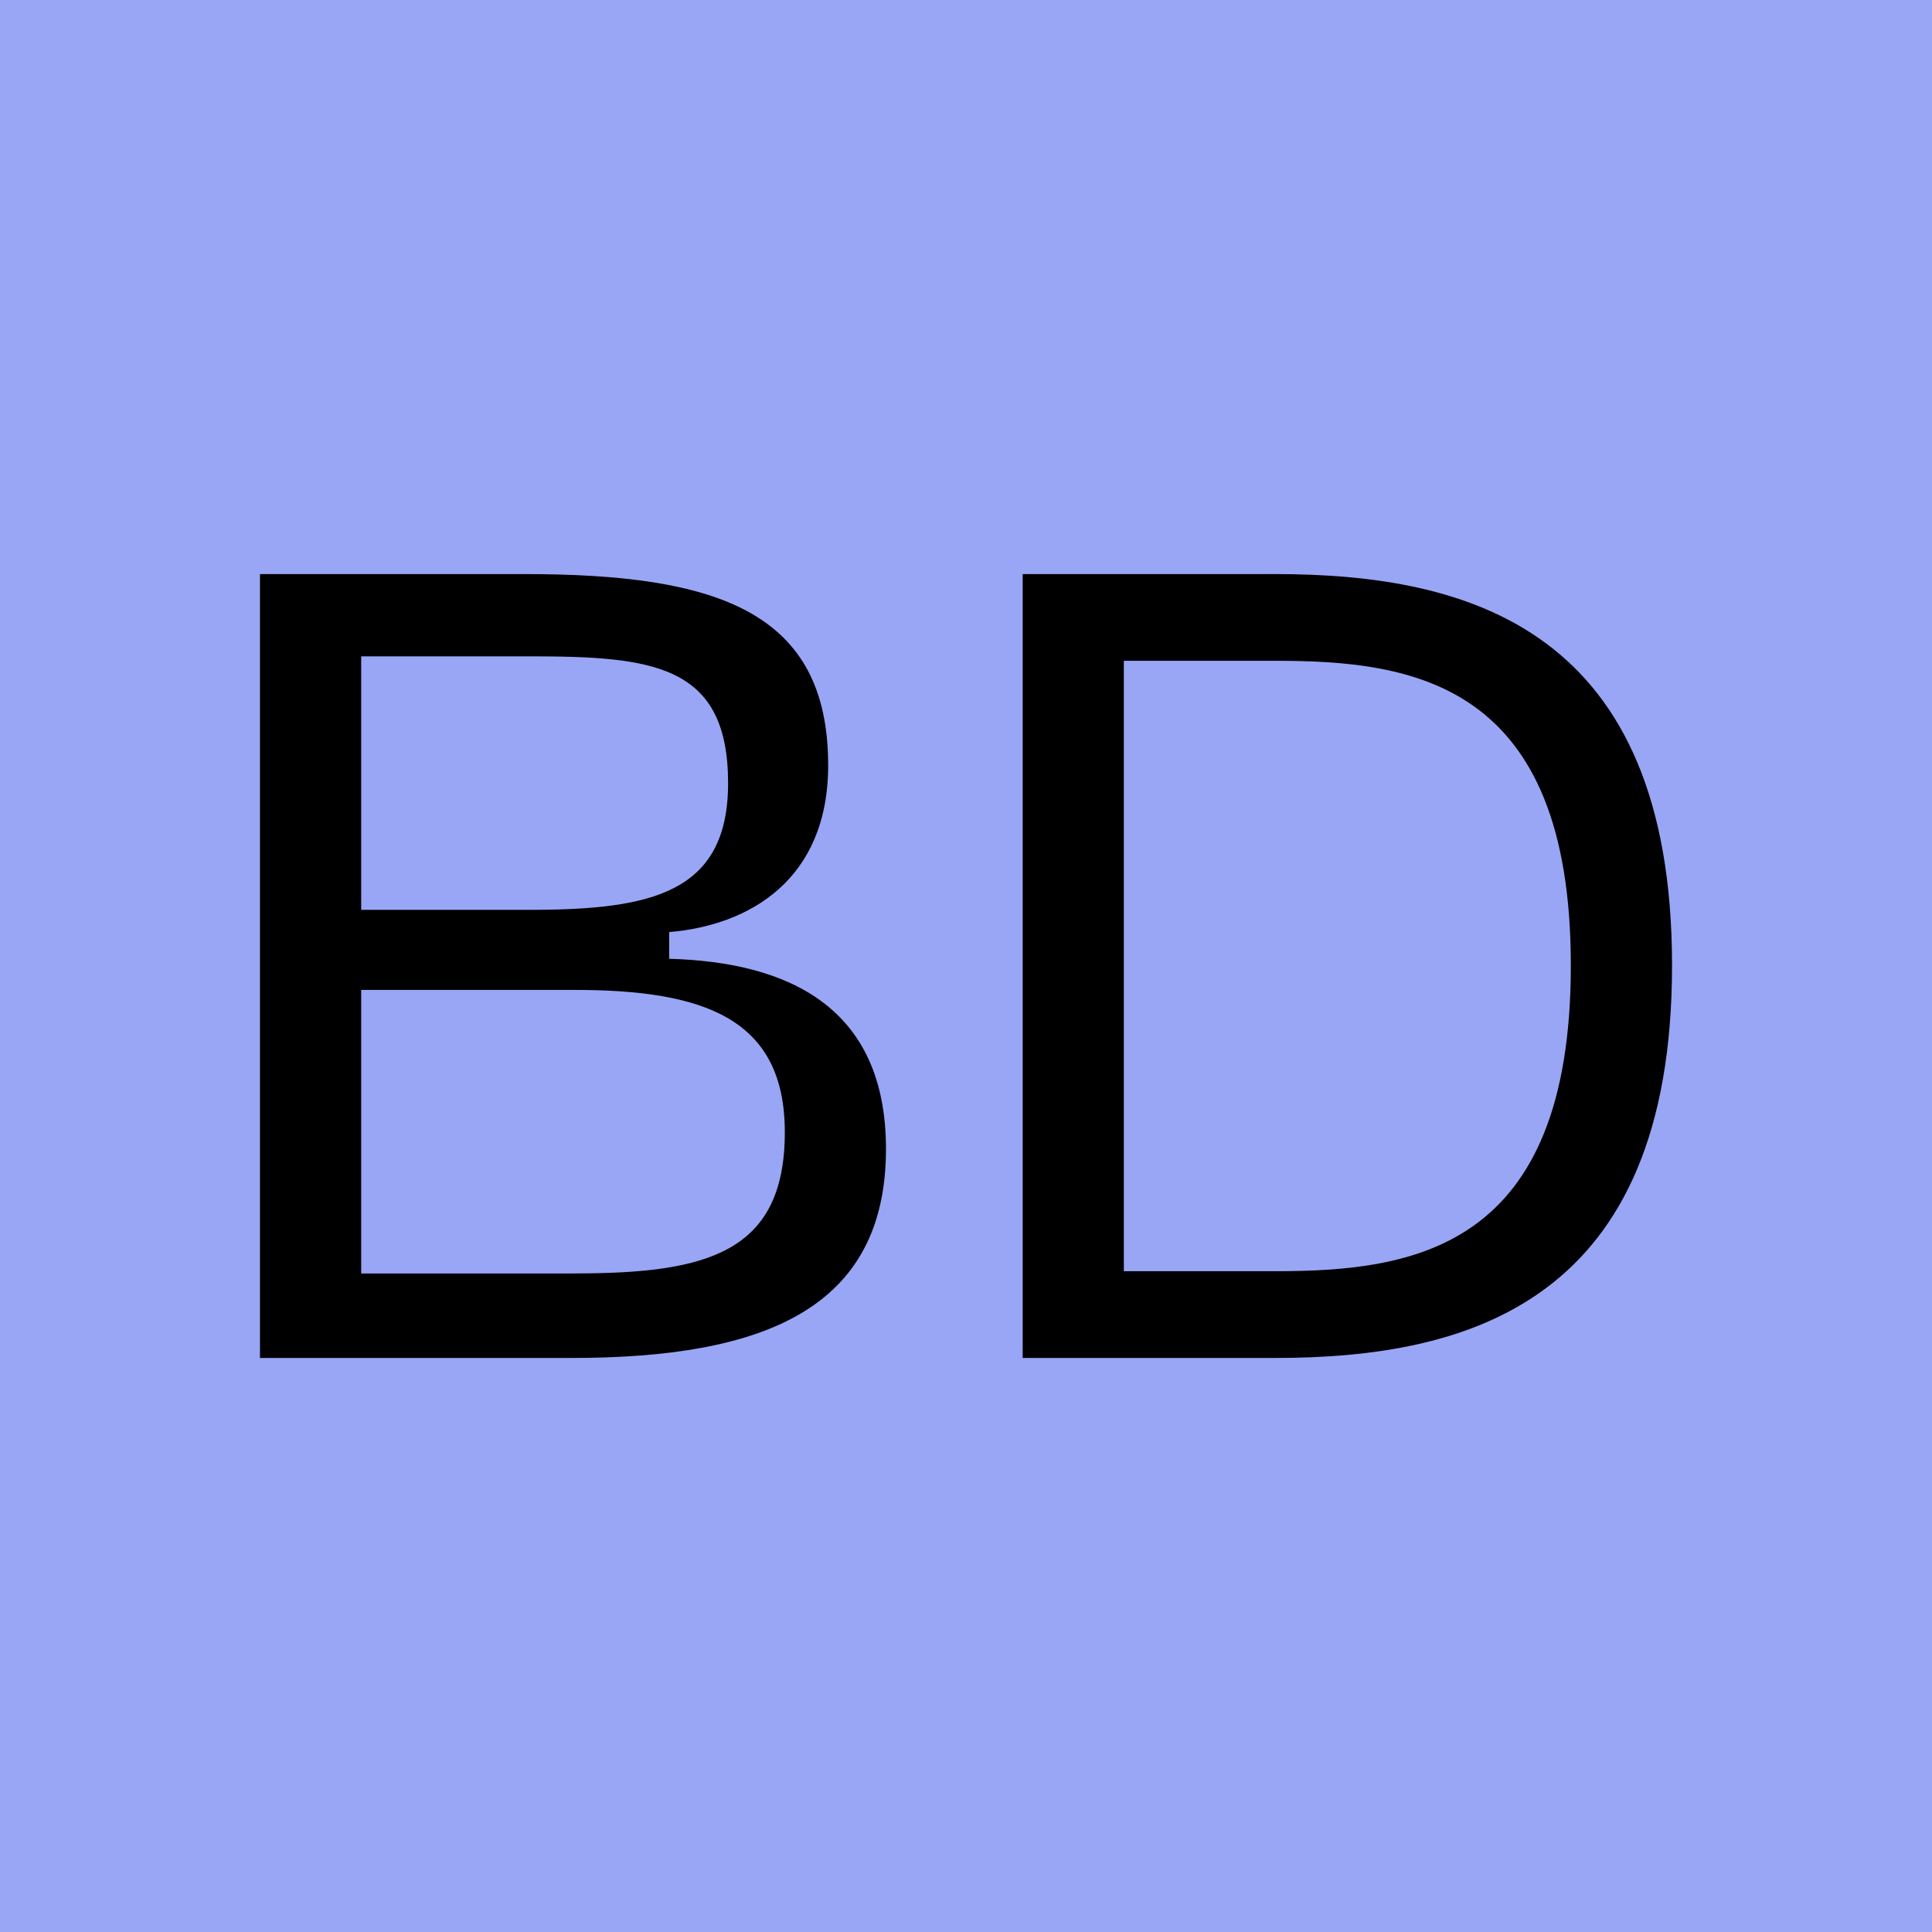
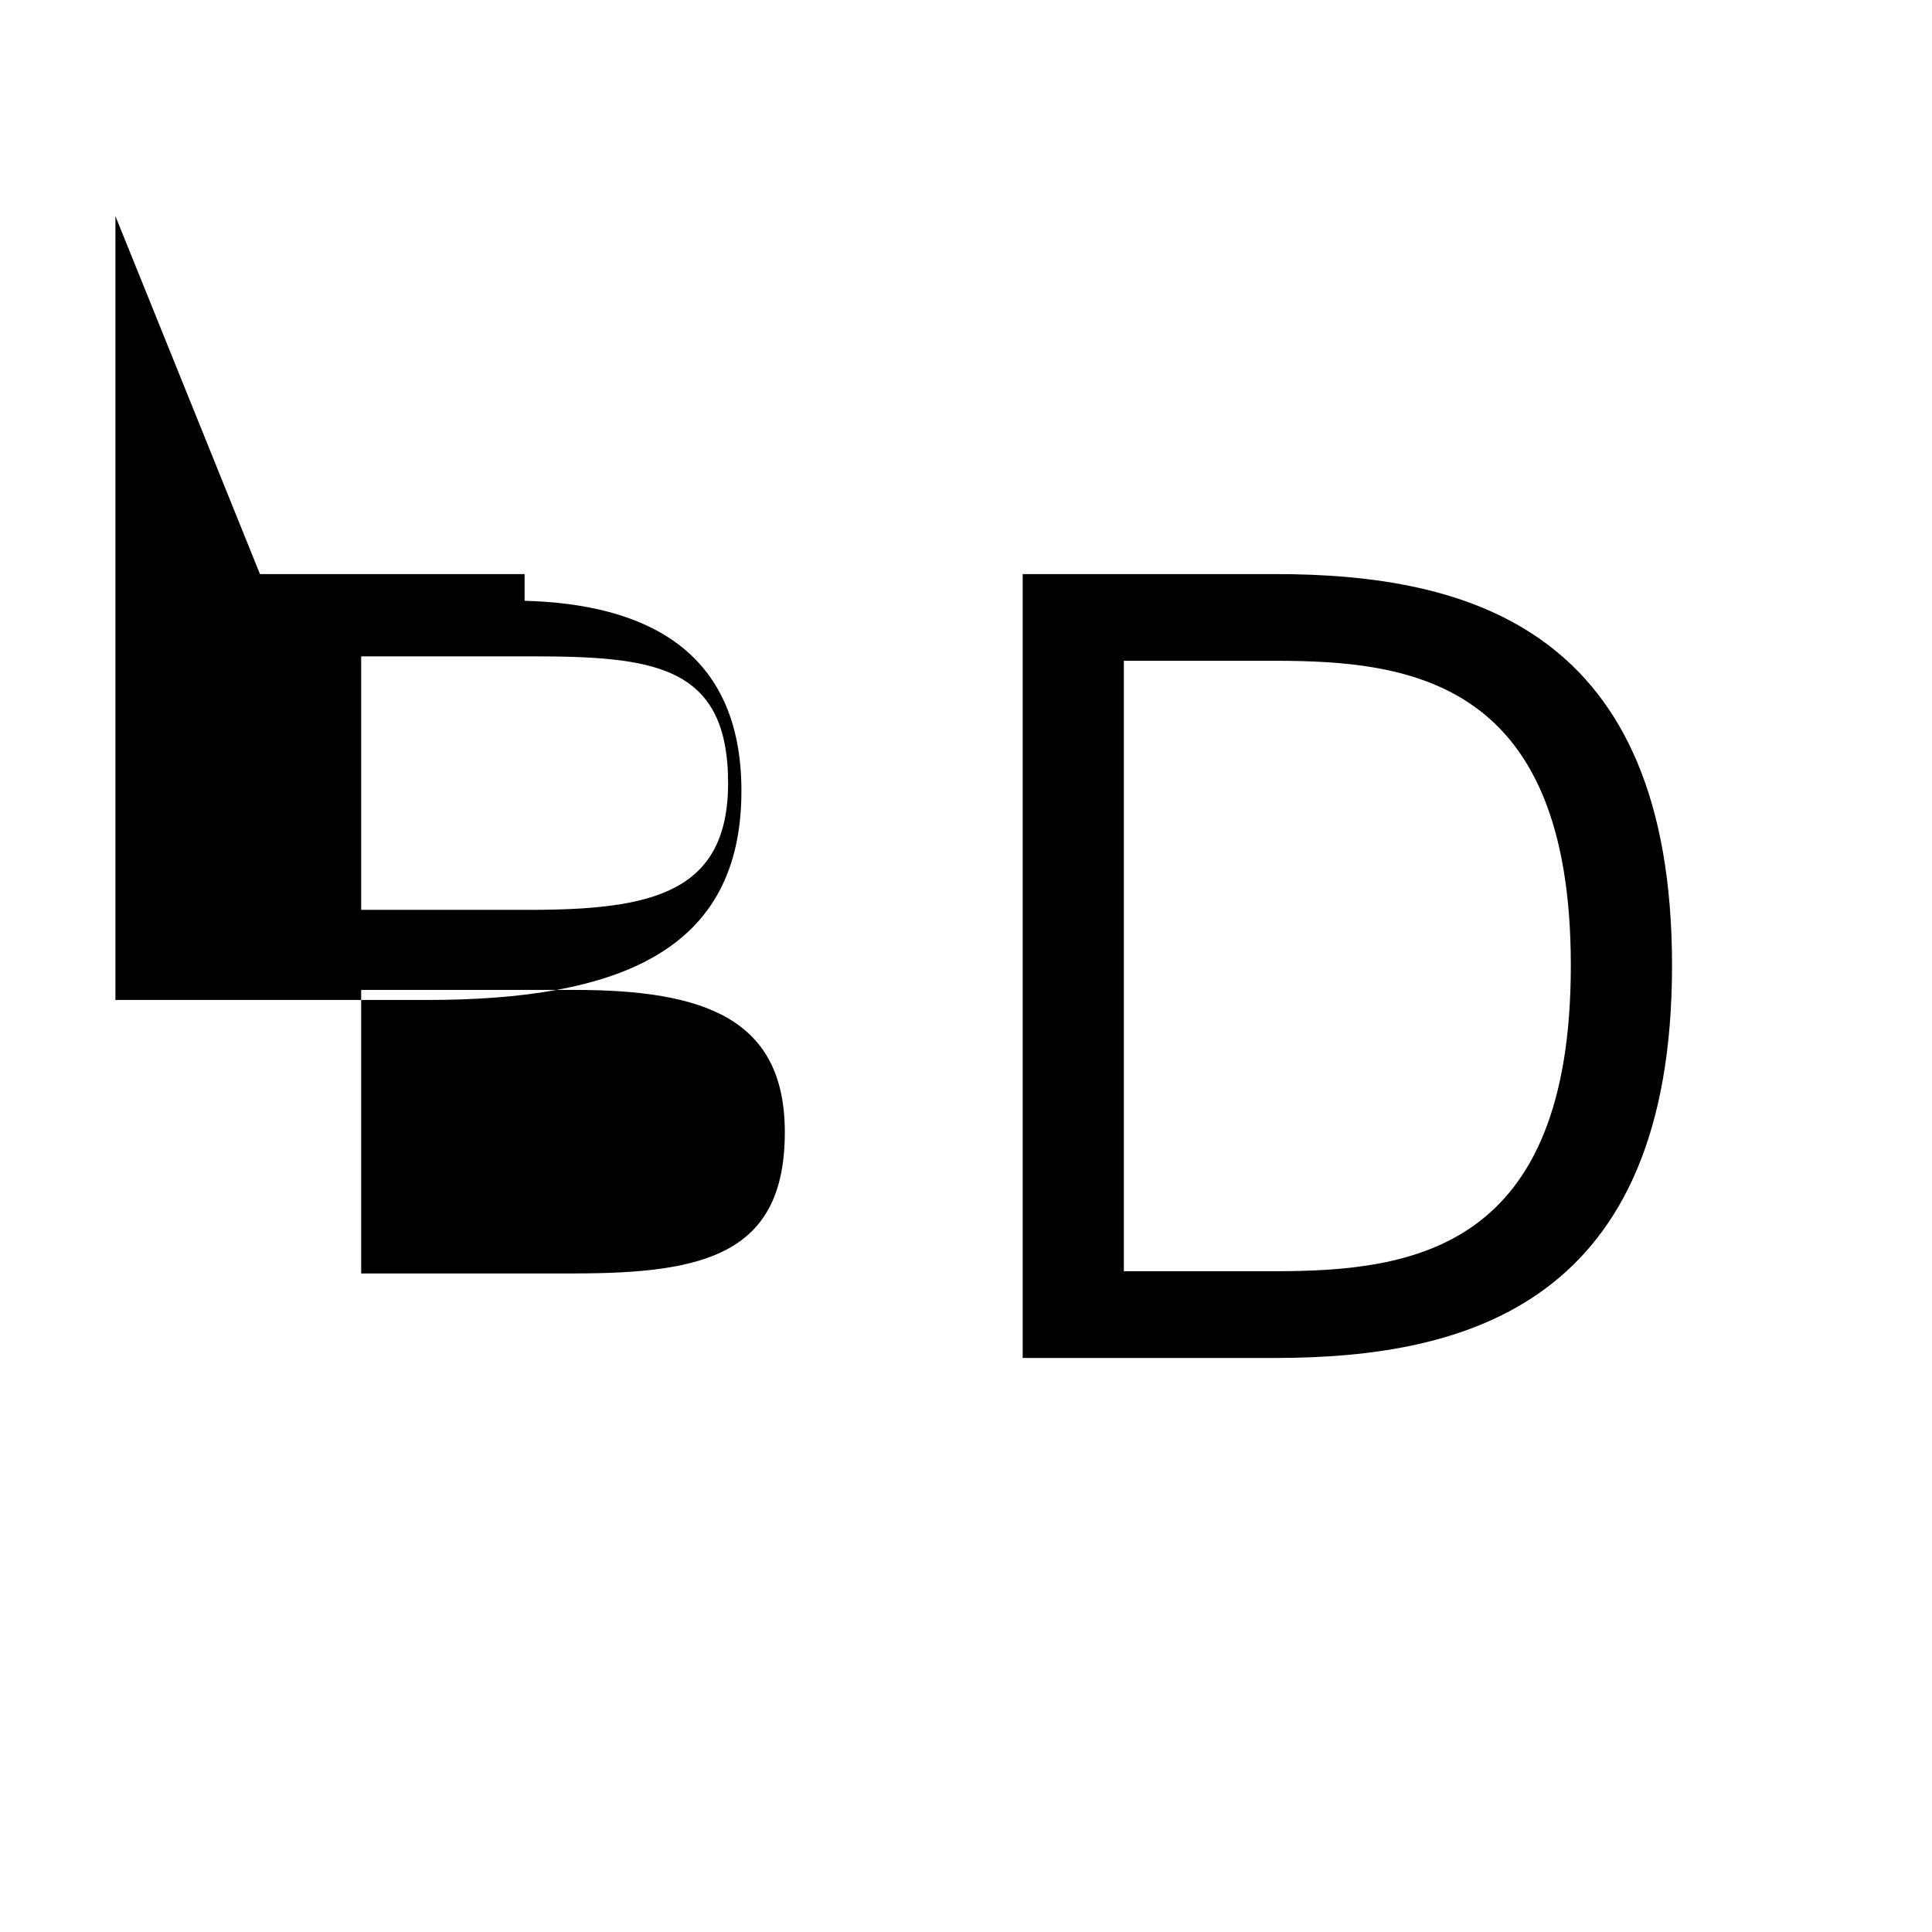
<svg xmlns="http://www.w3.org/2000/svg" id="Ebene_1" data-name="Ebene 1" viewBox="0 0 500 500">
  <defs>
    <style> .cls-1 { fill: #99a6f5; } </style>
  </defs>
-   <rect class="cls-1" width="500" height="500" />
  <g>
-     <path d="M67.28,148.57h68.49c50.07,0,78.56,9.78,78.56,49.49,0,29.64-20.43,41.44-41.15,43.16v6.91c31.08.86,56.11,12.66,56.11,49.21,0,41.44-31.65,54.1-81.44,54.1h-80.57v-202.87ZM136.92,235.47c31.65,0,51.51-4.32,51.51-32.8,0-30.79-19.57-32.81-51.51-32.81h-43.45v65.61h43.45ZM148.72,329.56c33.96,0,54.39-5.18,54.39-36.54,0-29.35-20.72-36.83-54.39-36.83h-55.25v73.38h55.25Z" />
+     <path d="M67.28,148.57h68.49v6.91c31.08.86,56.11,12.66,56.11,49.21,0,41.44-31.65,54.1-81.44,54.1h-80.57v-202.87ZM136.92,235.47c31.65,0,51.51-4.32,51.51-32.8,0-30.79-19.57-32.81-51.51-32.81h-43.45v65.61h43.45ZM148.72,329.56c33.96,0,54.39-5.18,54.39-36.54,0-29.35-20.72-36.83-54.39-36.83h-55.25v73.38h55.25Z" />
    <path d="M264.67,148.57h65.32c50.07,0,102.73,14.1,102.73,101.29s-52.66,101.58-102.73,101.58h-65.32v-202.87ZM329.99,328.99c35.97,0,76.54-5.75,76.54-79.13s-40.86-78.85-76.54-78.85h-39.14v157.98h39.14Z" />
  </g>
</svg>